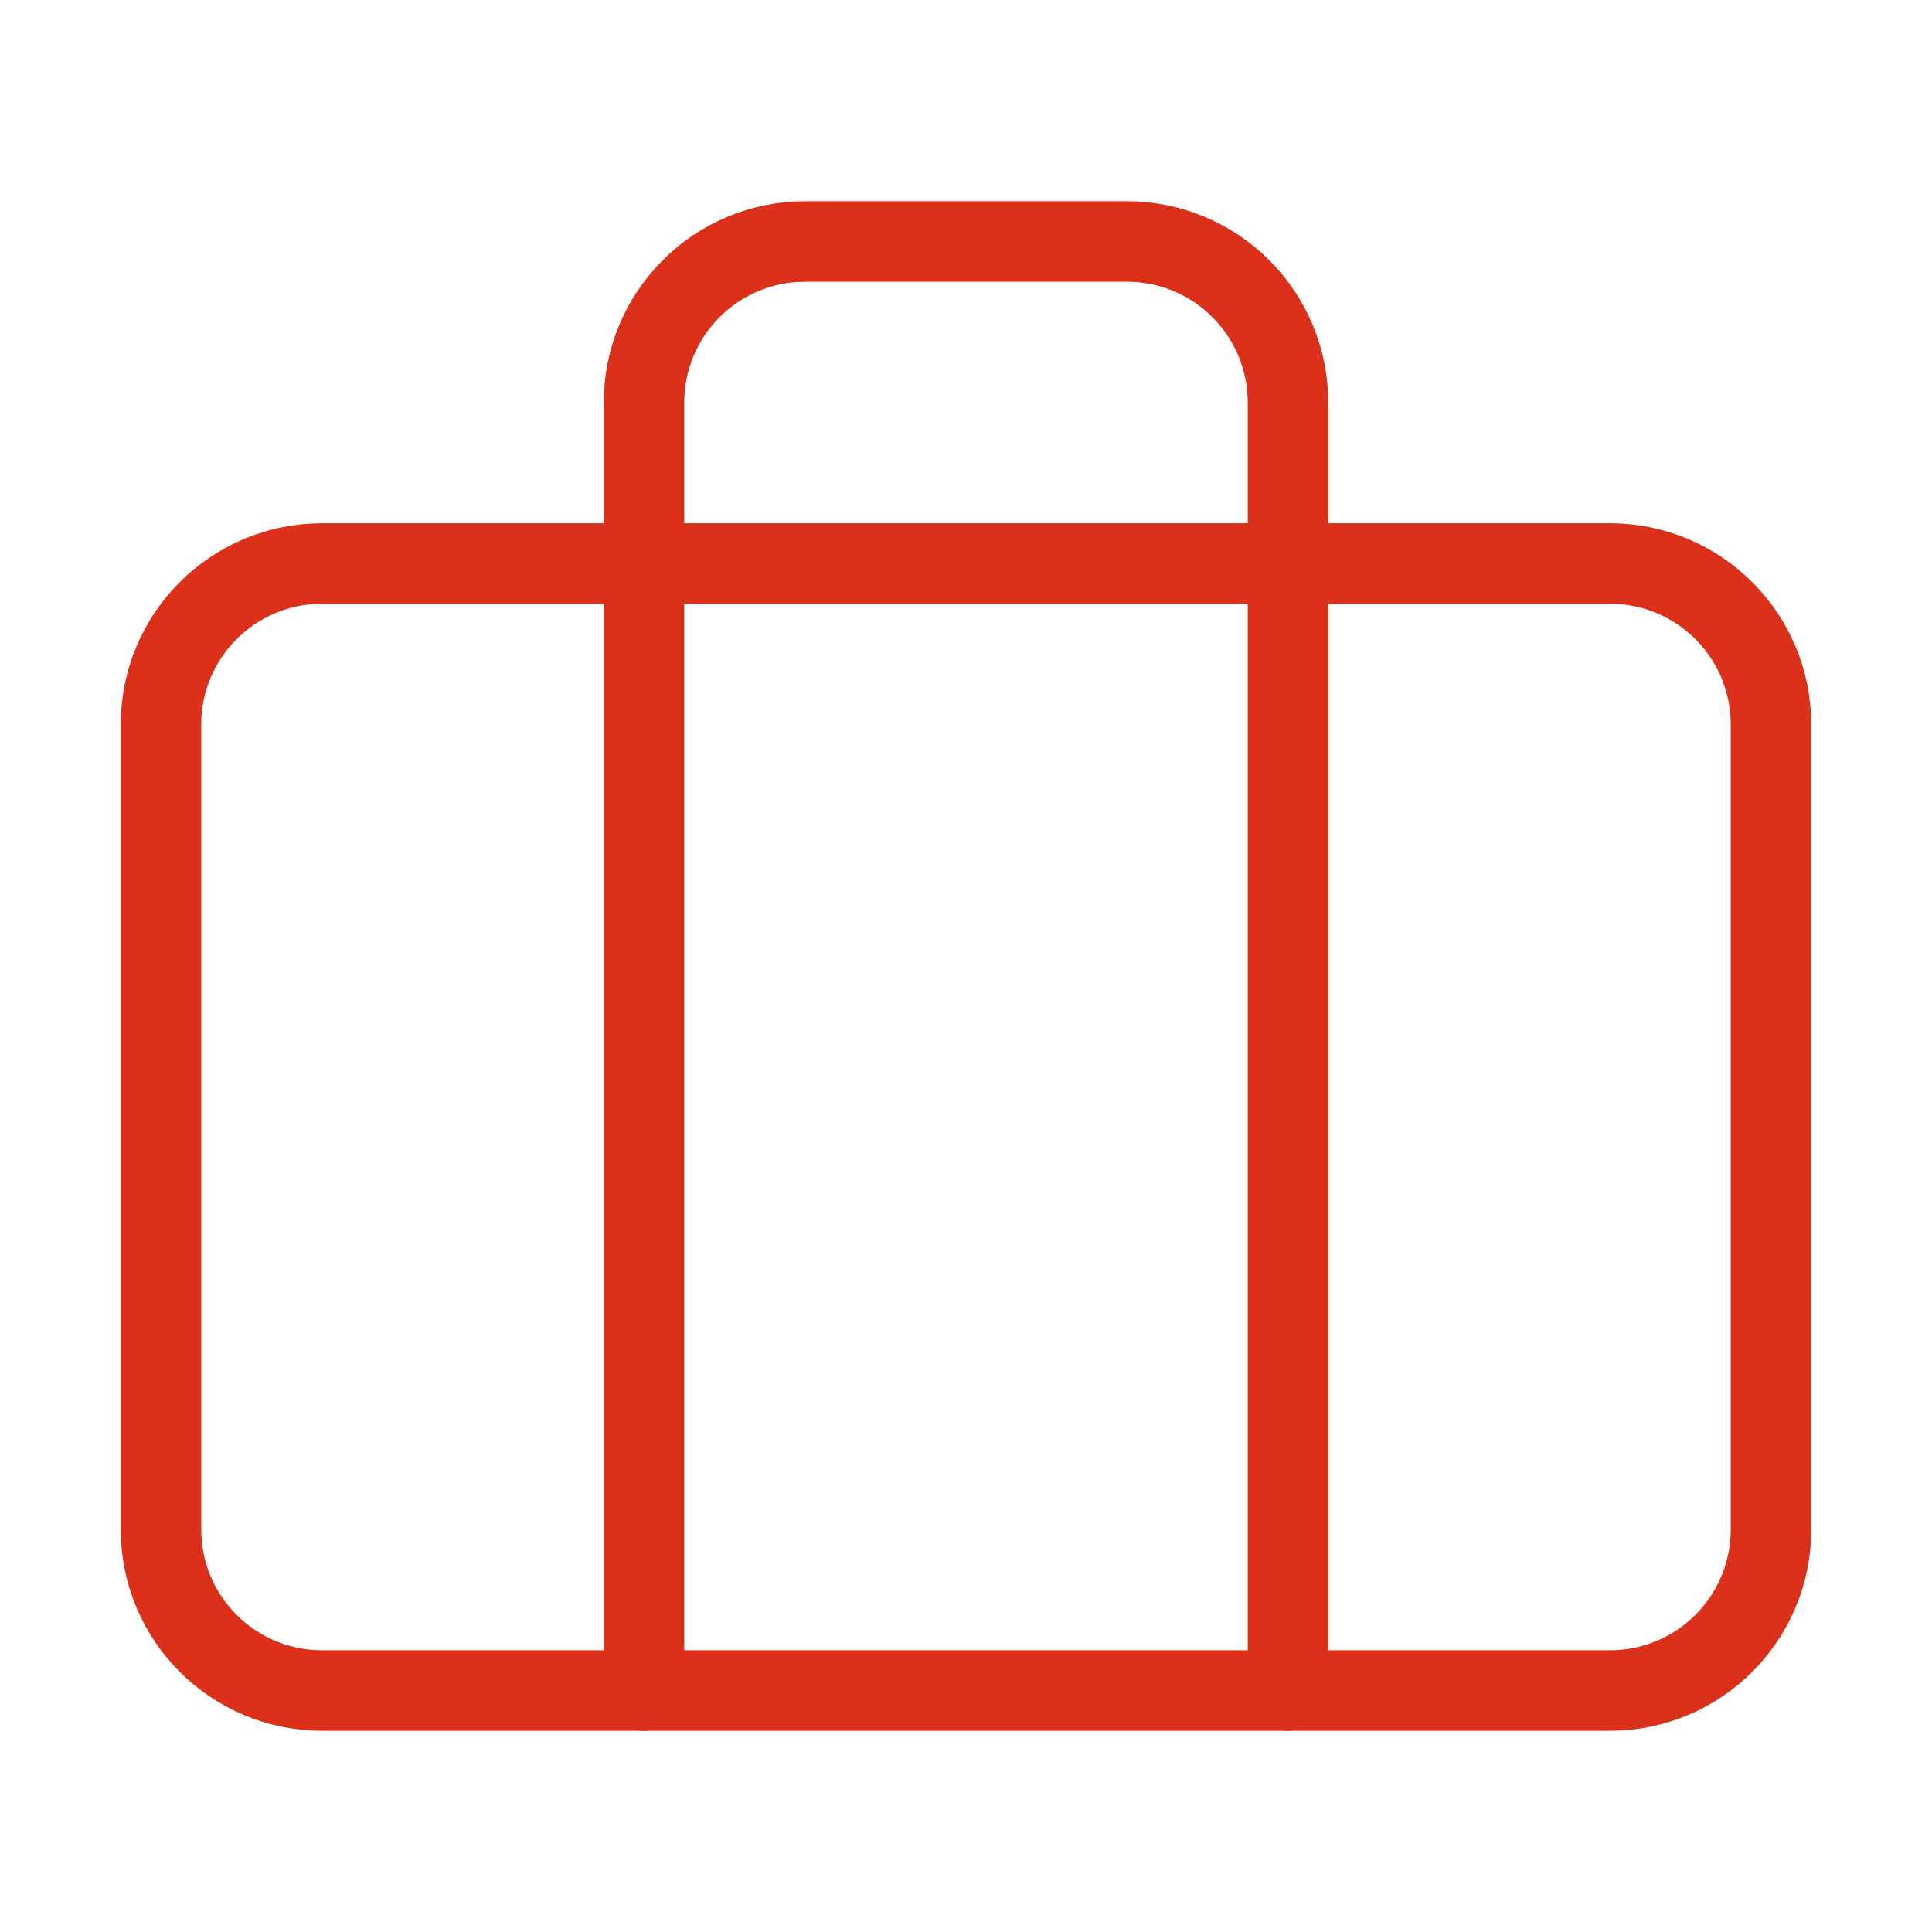
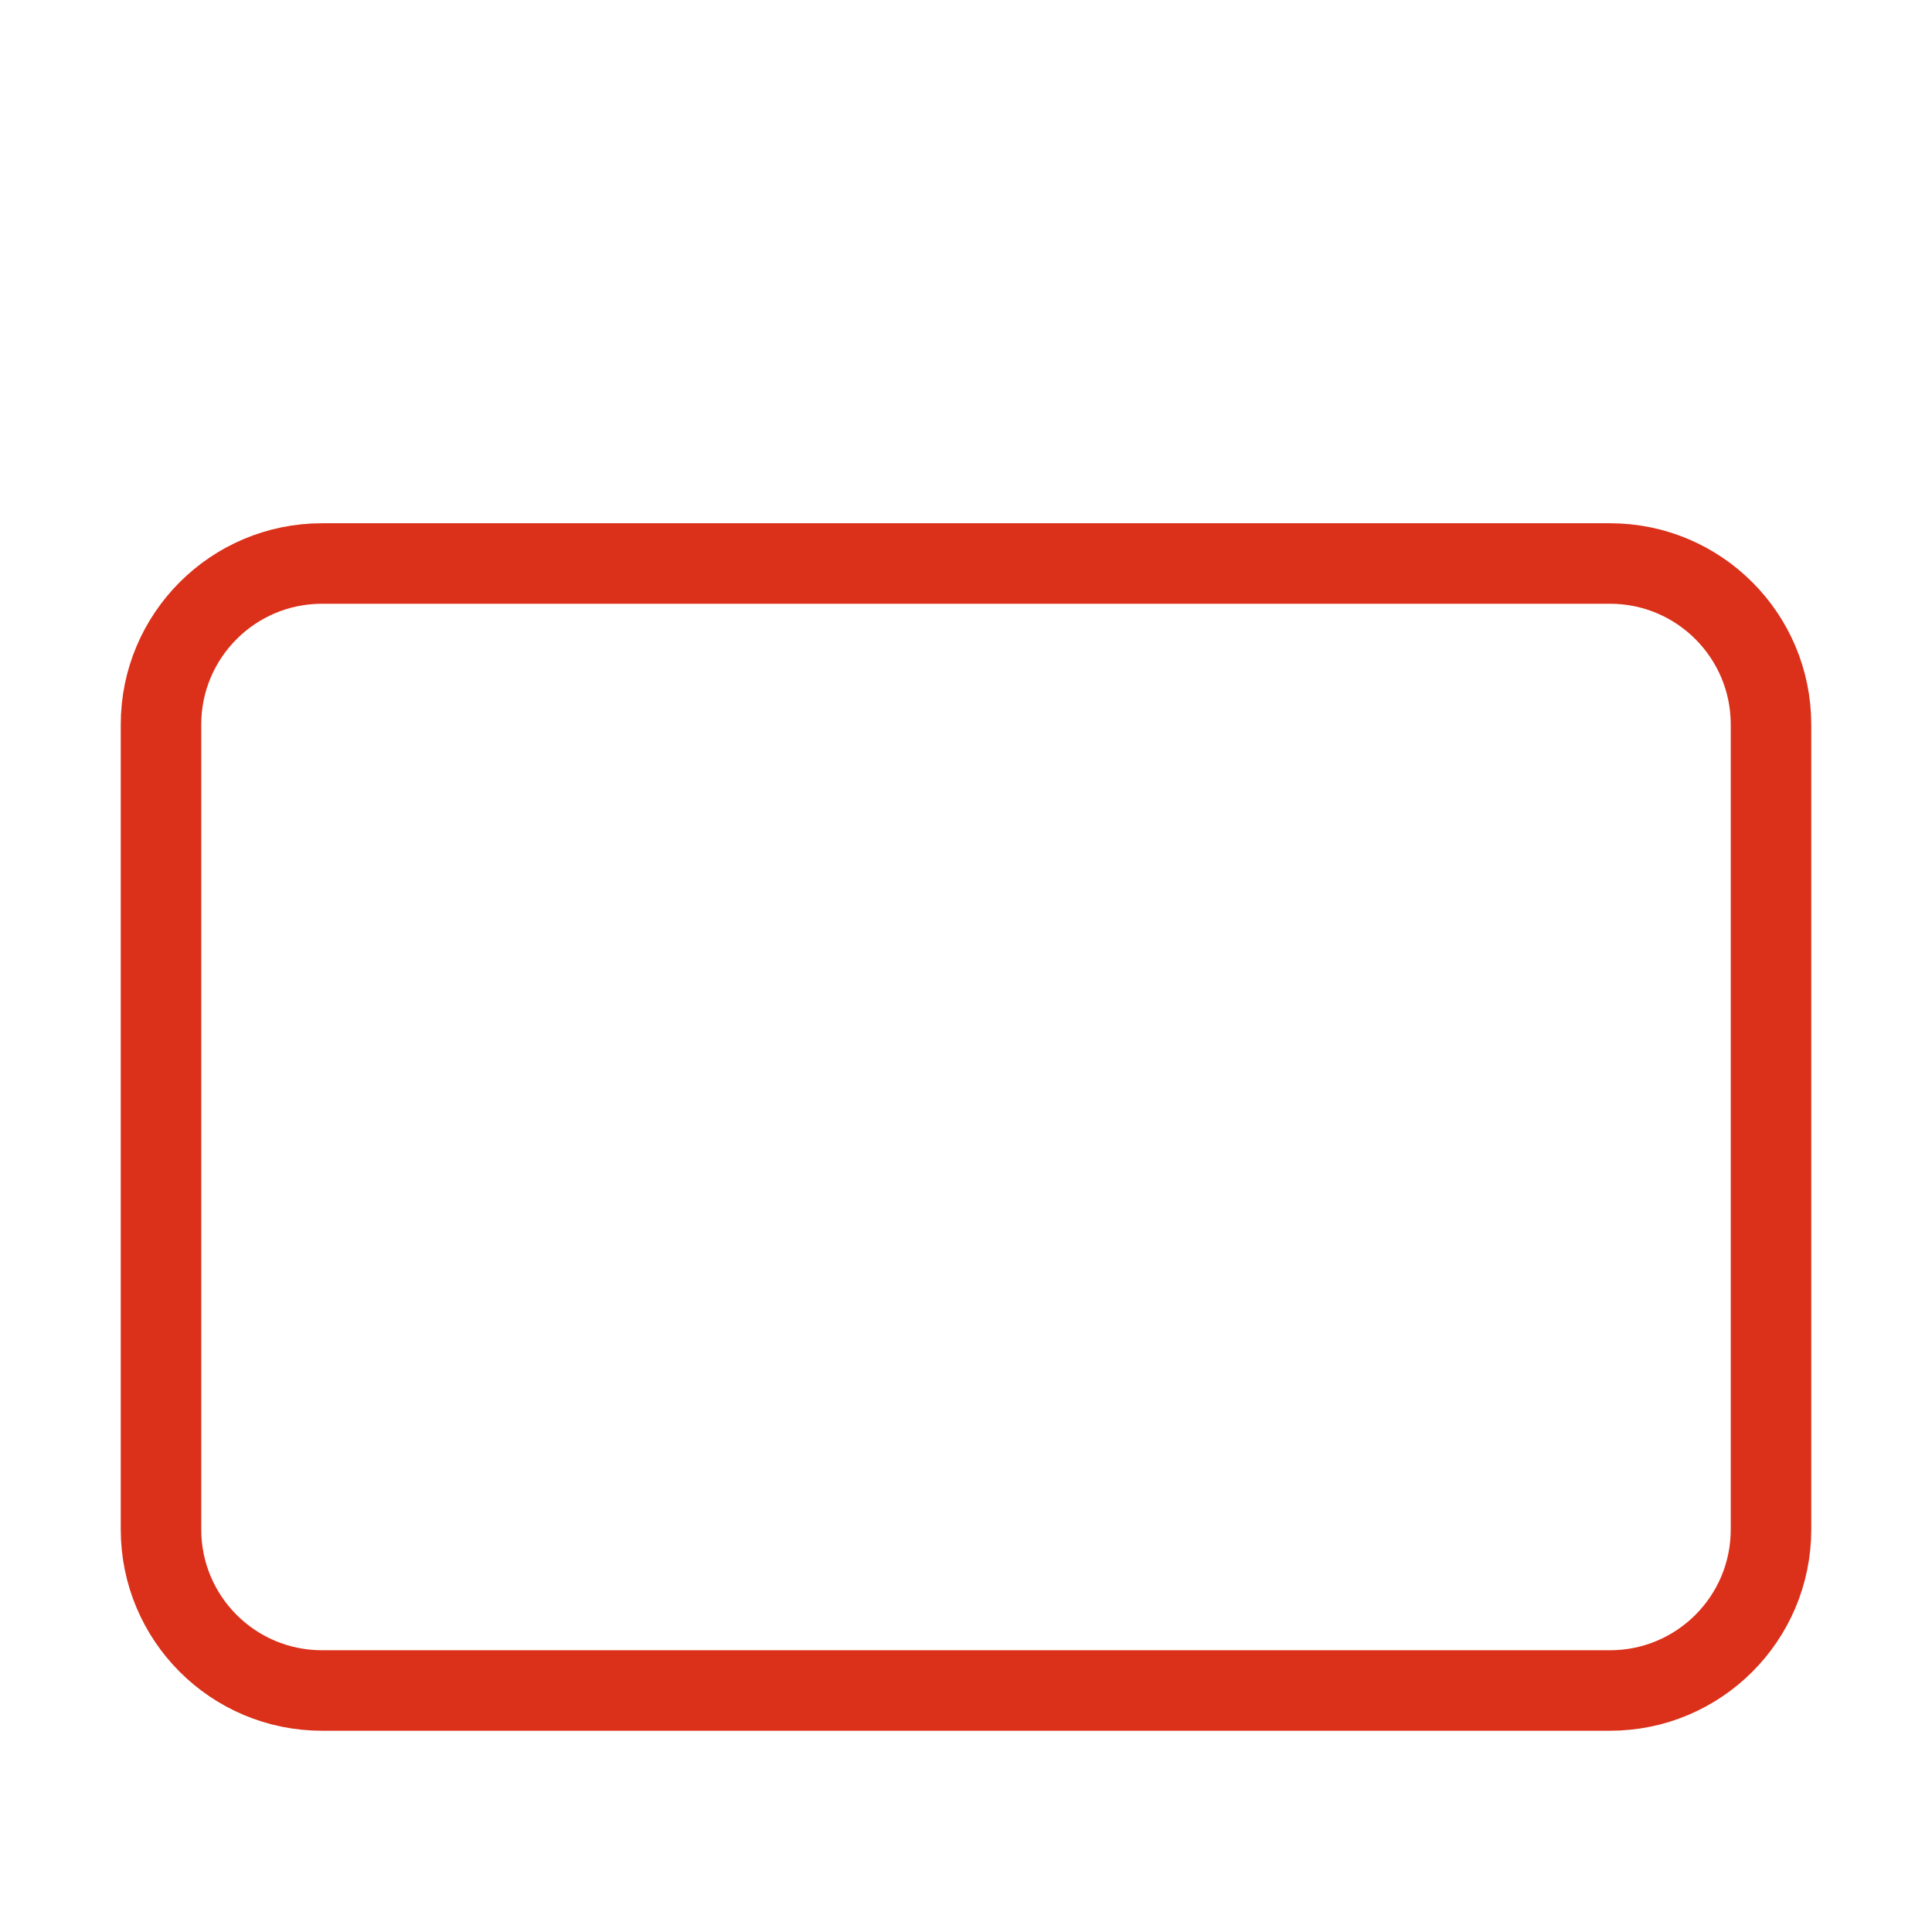
<svg xmlns="http://www.w3.org/2000/svg" width="48" height="48" viewBox="0 0 48 48" fill="none">
  <path d="M40 14H8C5.791 14 4 15.791 4 18V38C4 40.209 5.791 42 8 42H40C42.209 42 44 40.209 44 38V18C44 15.791 42.209 14 40 14Z" stroke="#DB3019" stroke-width="2" stroke-linecap="round" stroke-linejoin="round" />
-   <path d="M32 42V10C32 8.939 31.579 7.922 30.828 7.172C30.078 6.421 29.061 6 28 6H20C18.939 6 17.922 6.421 17.172 7.172C16.421 7.922 16 8.939 16 10V42" stroke="#DB3019" stroke-width="2" stroke-linecap="round" stroke-linejoin="round" />
</svg>